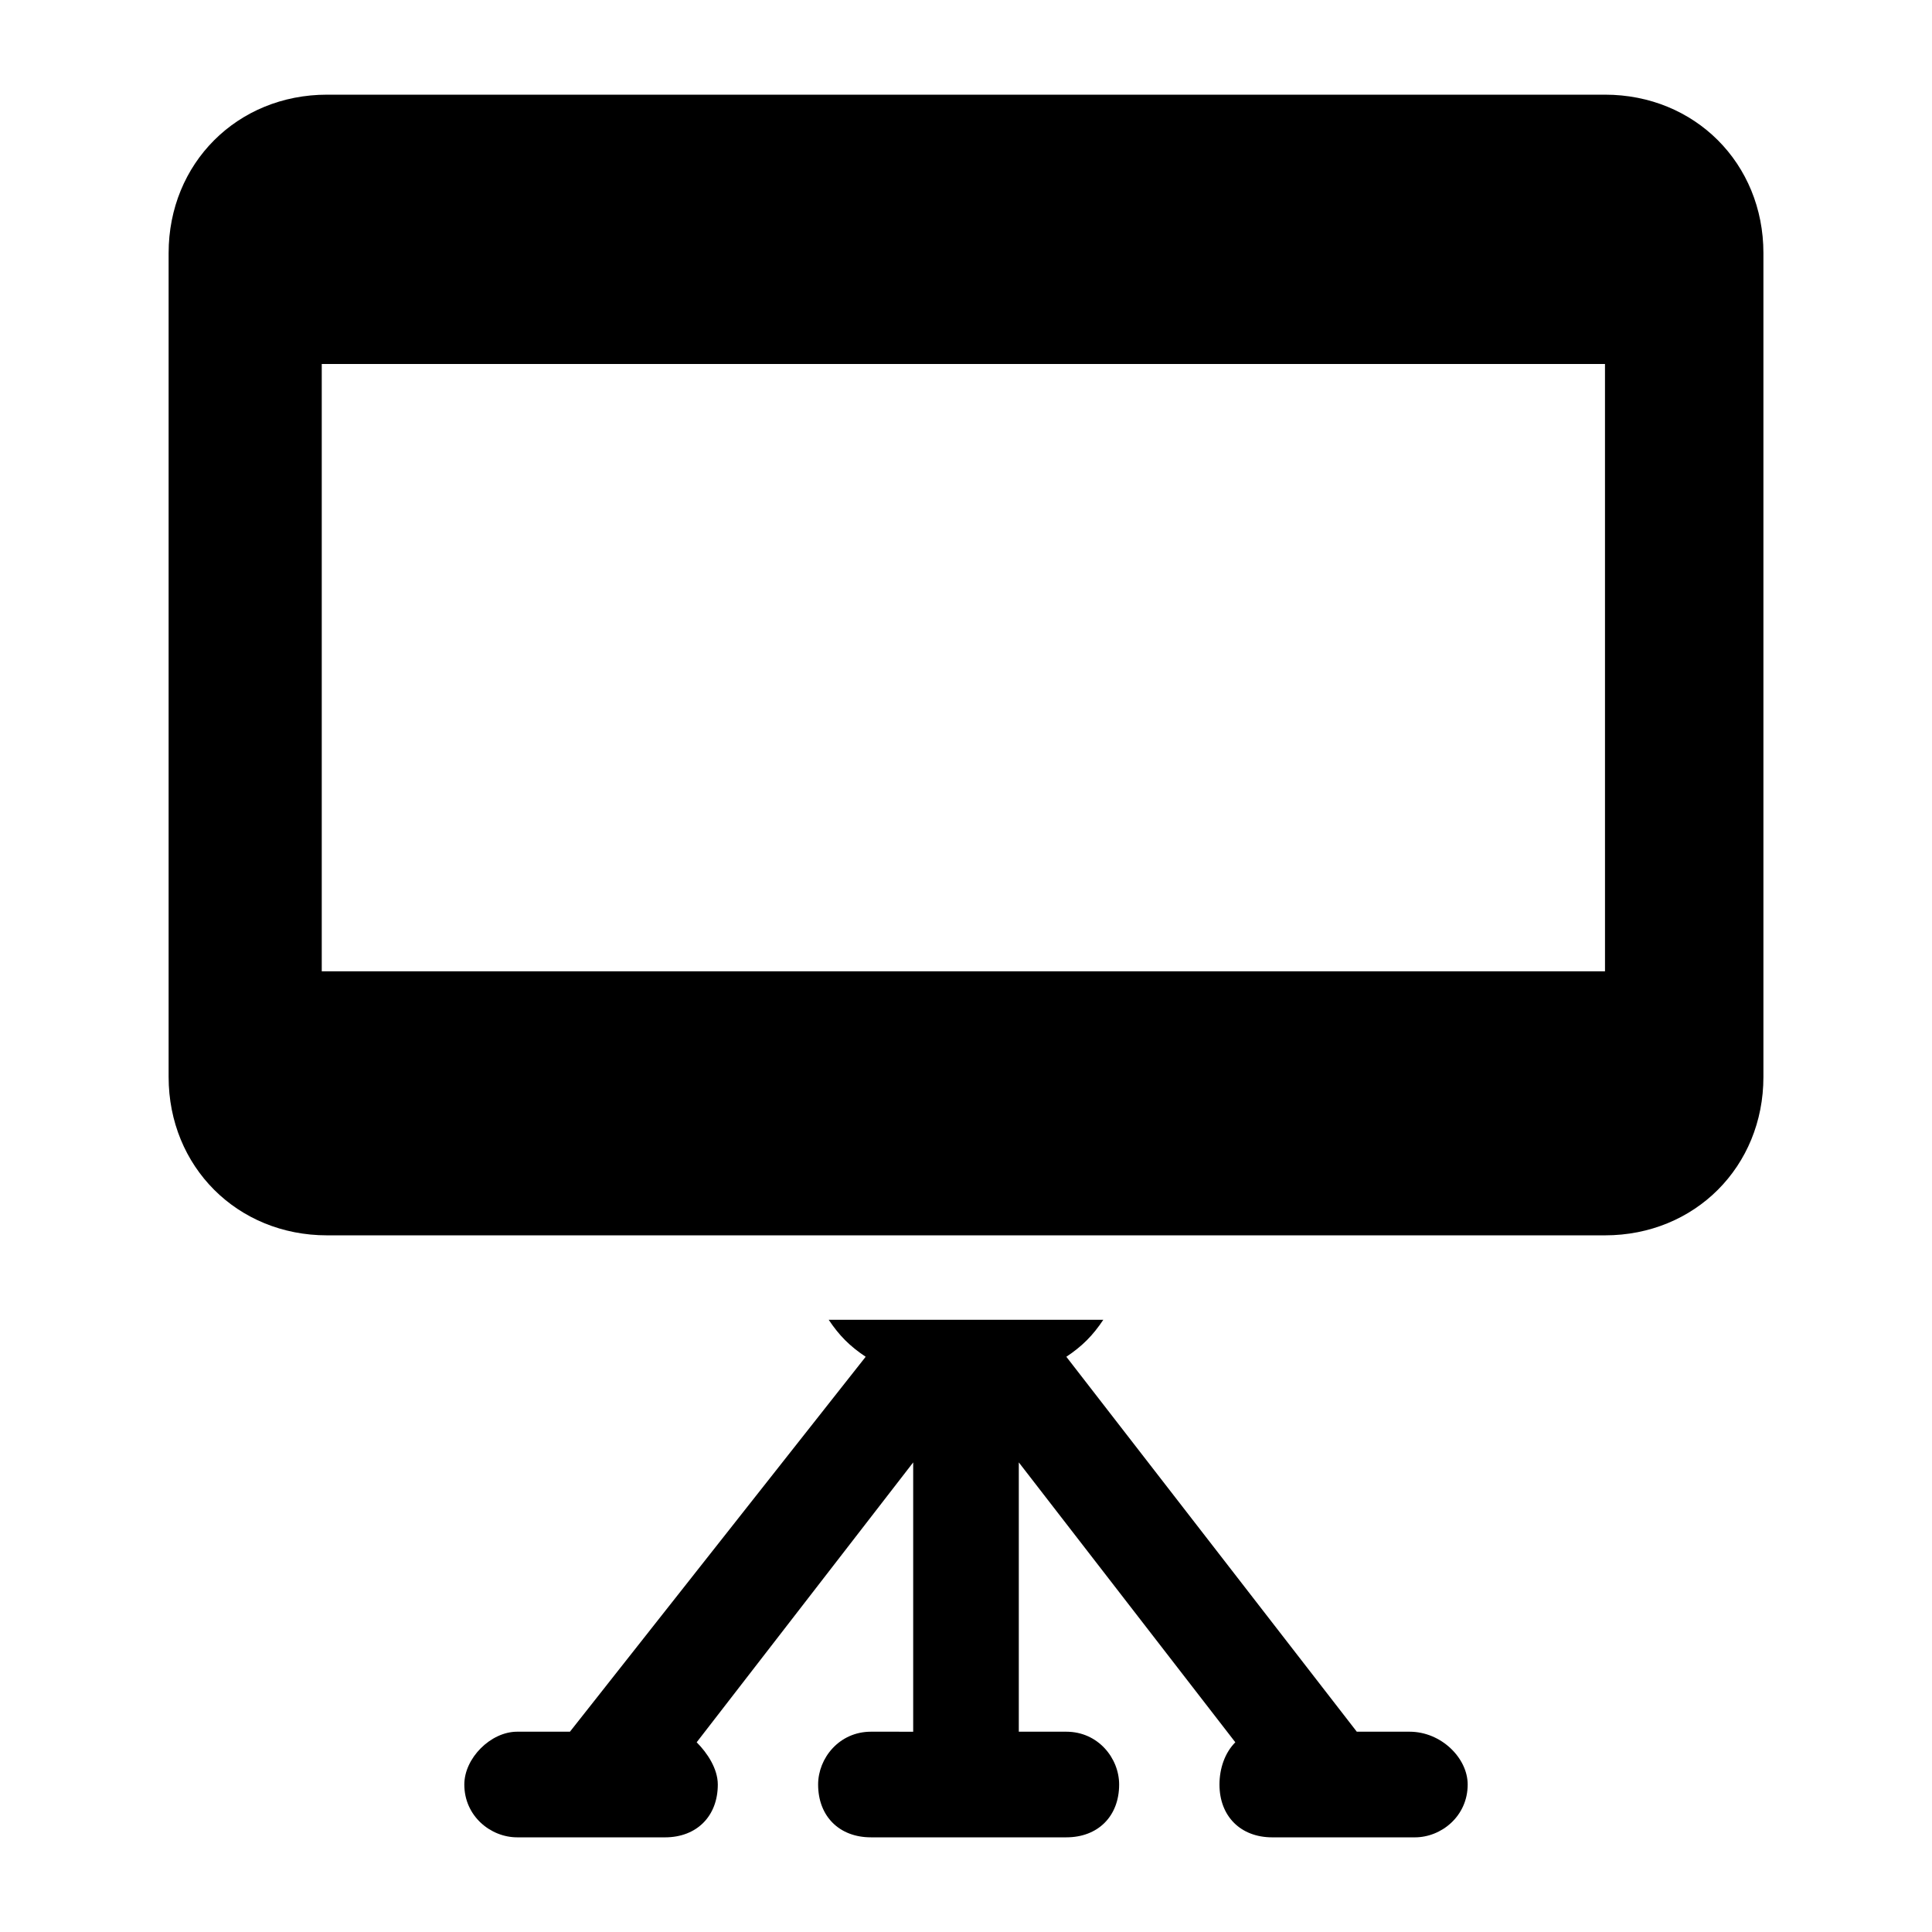
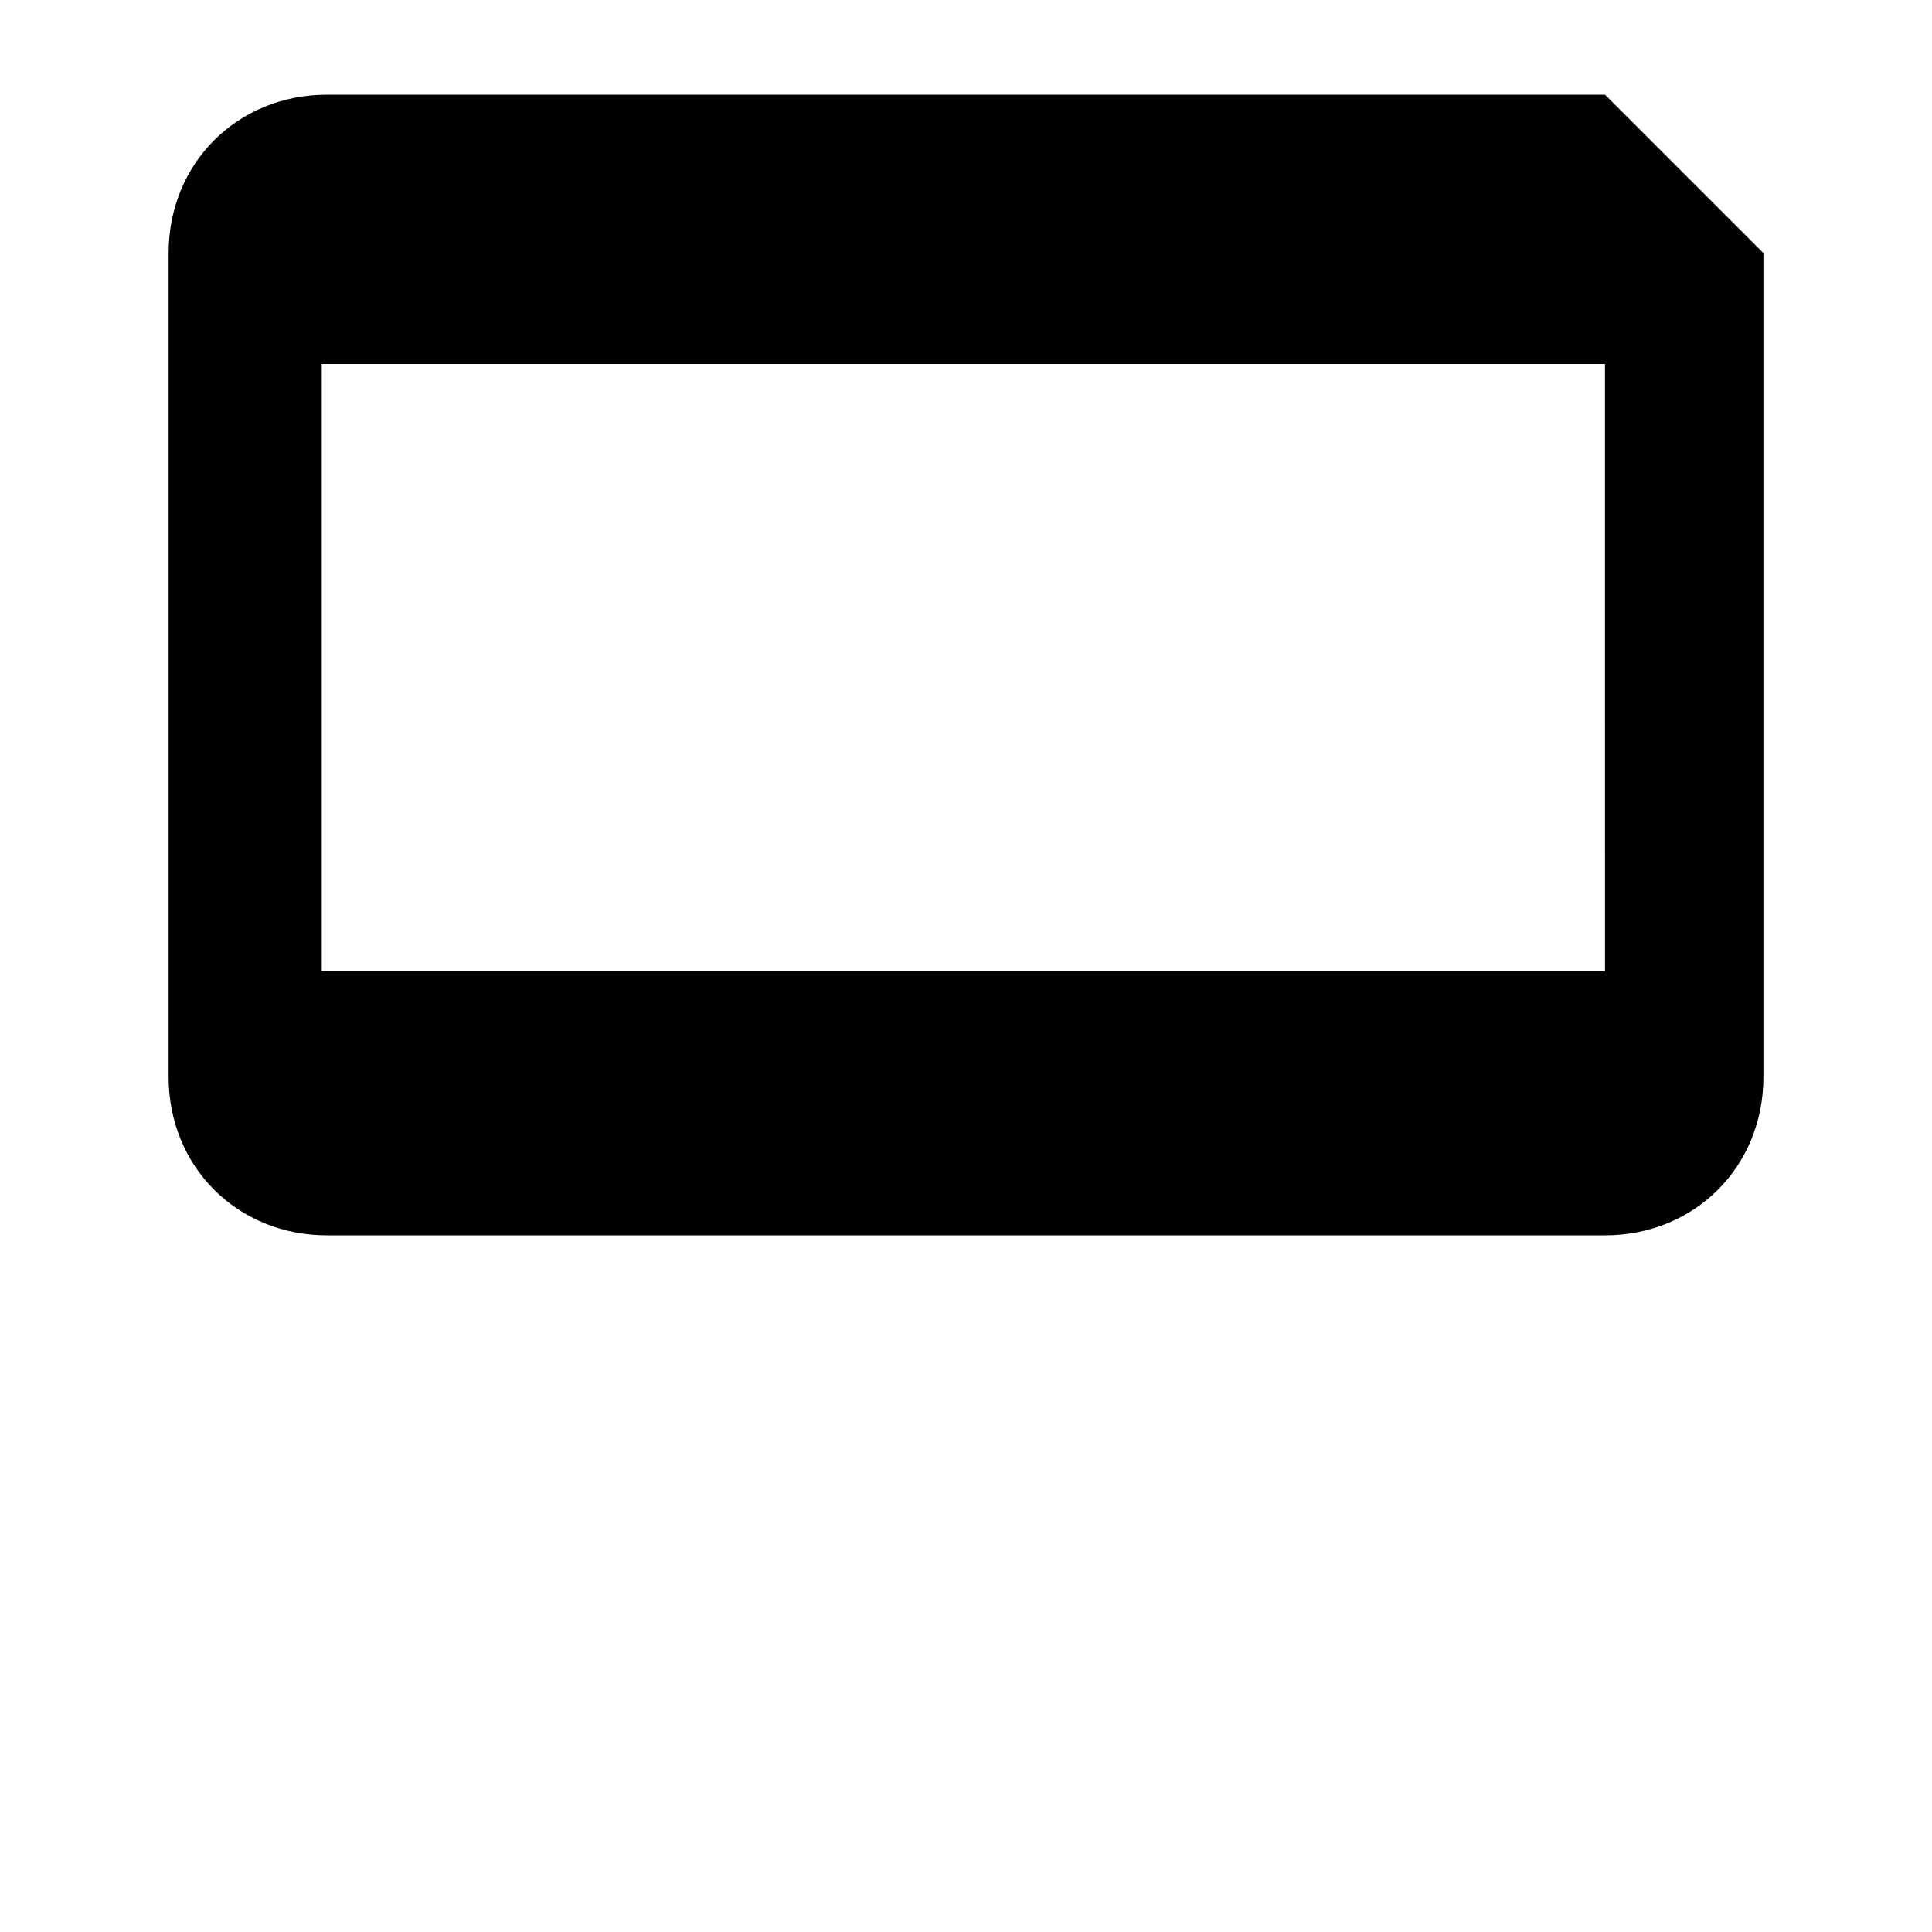
<svg xmlns="http://www.w3.org/2000/svg" fill="#000000" width="800px" height="800px" version="1.1" viewBox="144 144 512 512">
  <g>
-     <path d="m532.95 616.92c0 8.398-6.996 13.996-13.996 13.996h-37.785c-8.398 0-13.996-5.598-13.996-13.996 0-4.199 1.398-8.398 4.199-11.195l-57.379-74.176v71.371h12.594c8.398 0 13.996 6.996 13.996 13.996 0 8.398-5.598 13.996-13.996 13.996h-51.781c-8.398 0-13.996-5.598-13.996-13.996 0-6.996 5.598-13.996 13.996-13.996l11.199 0.004v-71.371l-57.379 74.172c2.801 2.801 5.598 6.996 5.598 11.195 0 8.398-5.598 13.996-13.996 13.996l-39.184-0.004c-6.996 0-13.996-5.598-13.996-13.996 0-6.996 6.996-13.996 13.996-13.996h13.996l78.371-99.363c-4.199-2.801-6.996-5.598-9.797-9.797h72.773c-2.801 4.199-5.598 6.996-9.797 9.797l76.973 99.363h13.996c8.391 0.004 15.391 7 15.391 14z" />
-     <path d="m569.34 169.09h-338.67c-23.789 0-41.984 18.191-41.984 41.984v218.32c0 23.789 18.191 41.984 41.984 41.984h338.67c23.789 0 41.984-18.191 41.984-41.984v-218.32c0-23.793-18.195-41.984-41.984-41.984zm1.398 232.31h-341.47v-160.94h340.07l0.004 160.94z" />
+     <path d="m569.34 169.09h-338.67c-23.789 0-41.984 18.191-41.984 41.984v218.32c0 23.789 18.191 41.984 41.984 41.984h338.67c23.789 0 41.984-18.191 41.984-41.984v-218.32zm1.398 232.31h-341.47v-160.94h340.07l0.004 160.94z" />
  </g>
</svg>